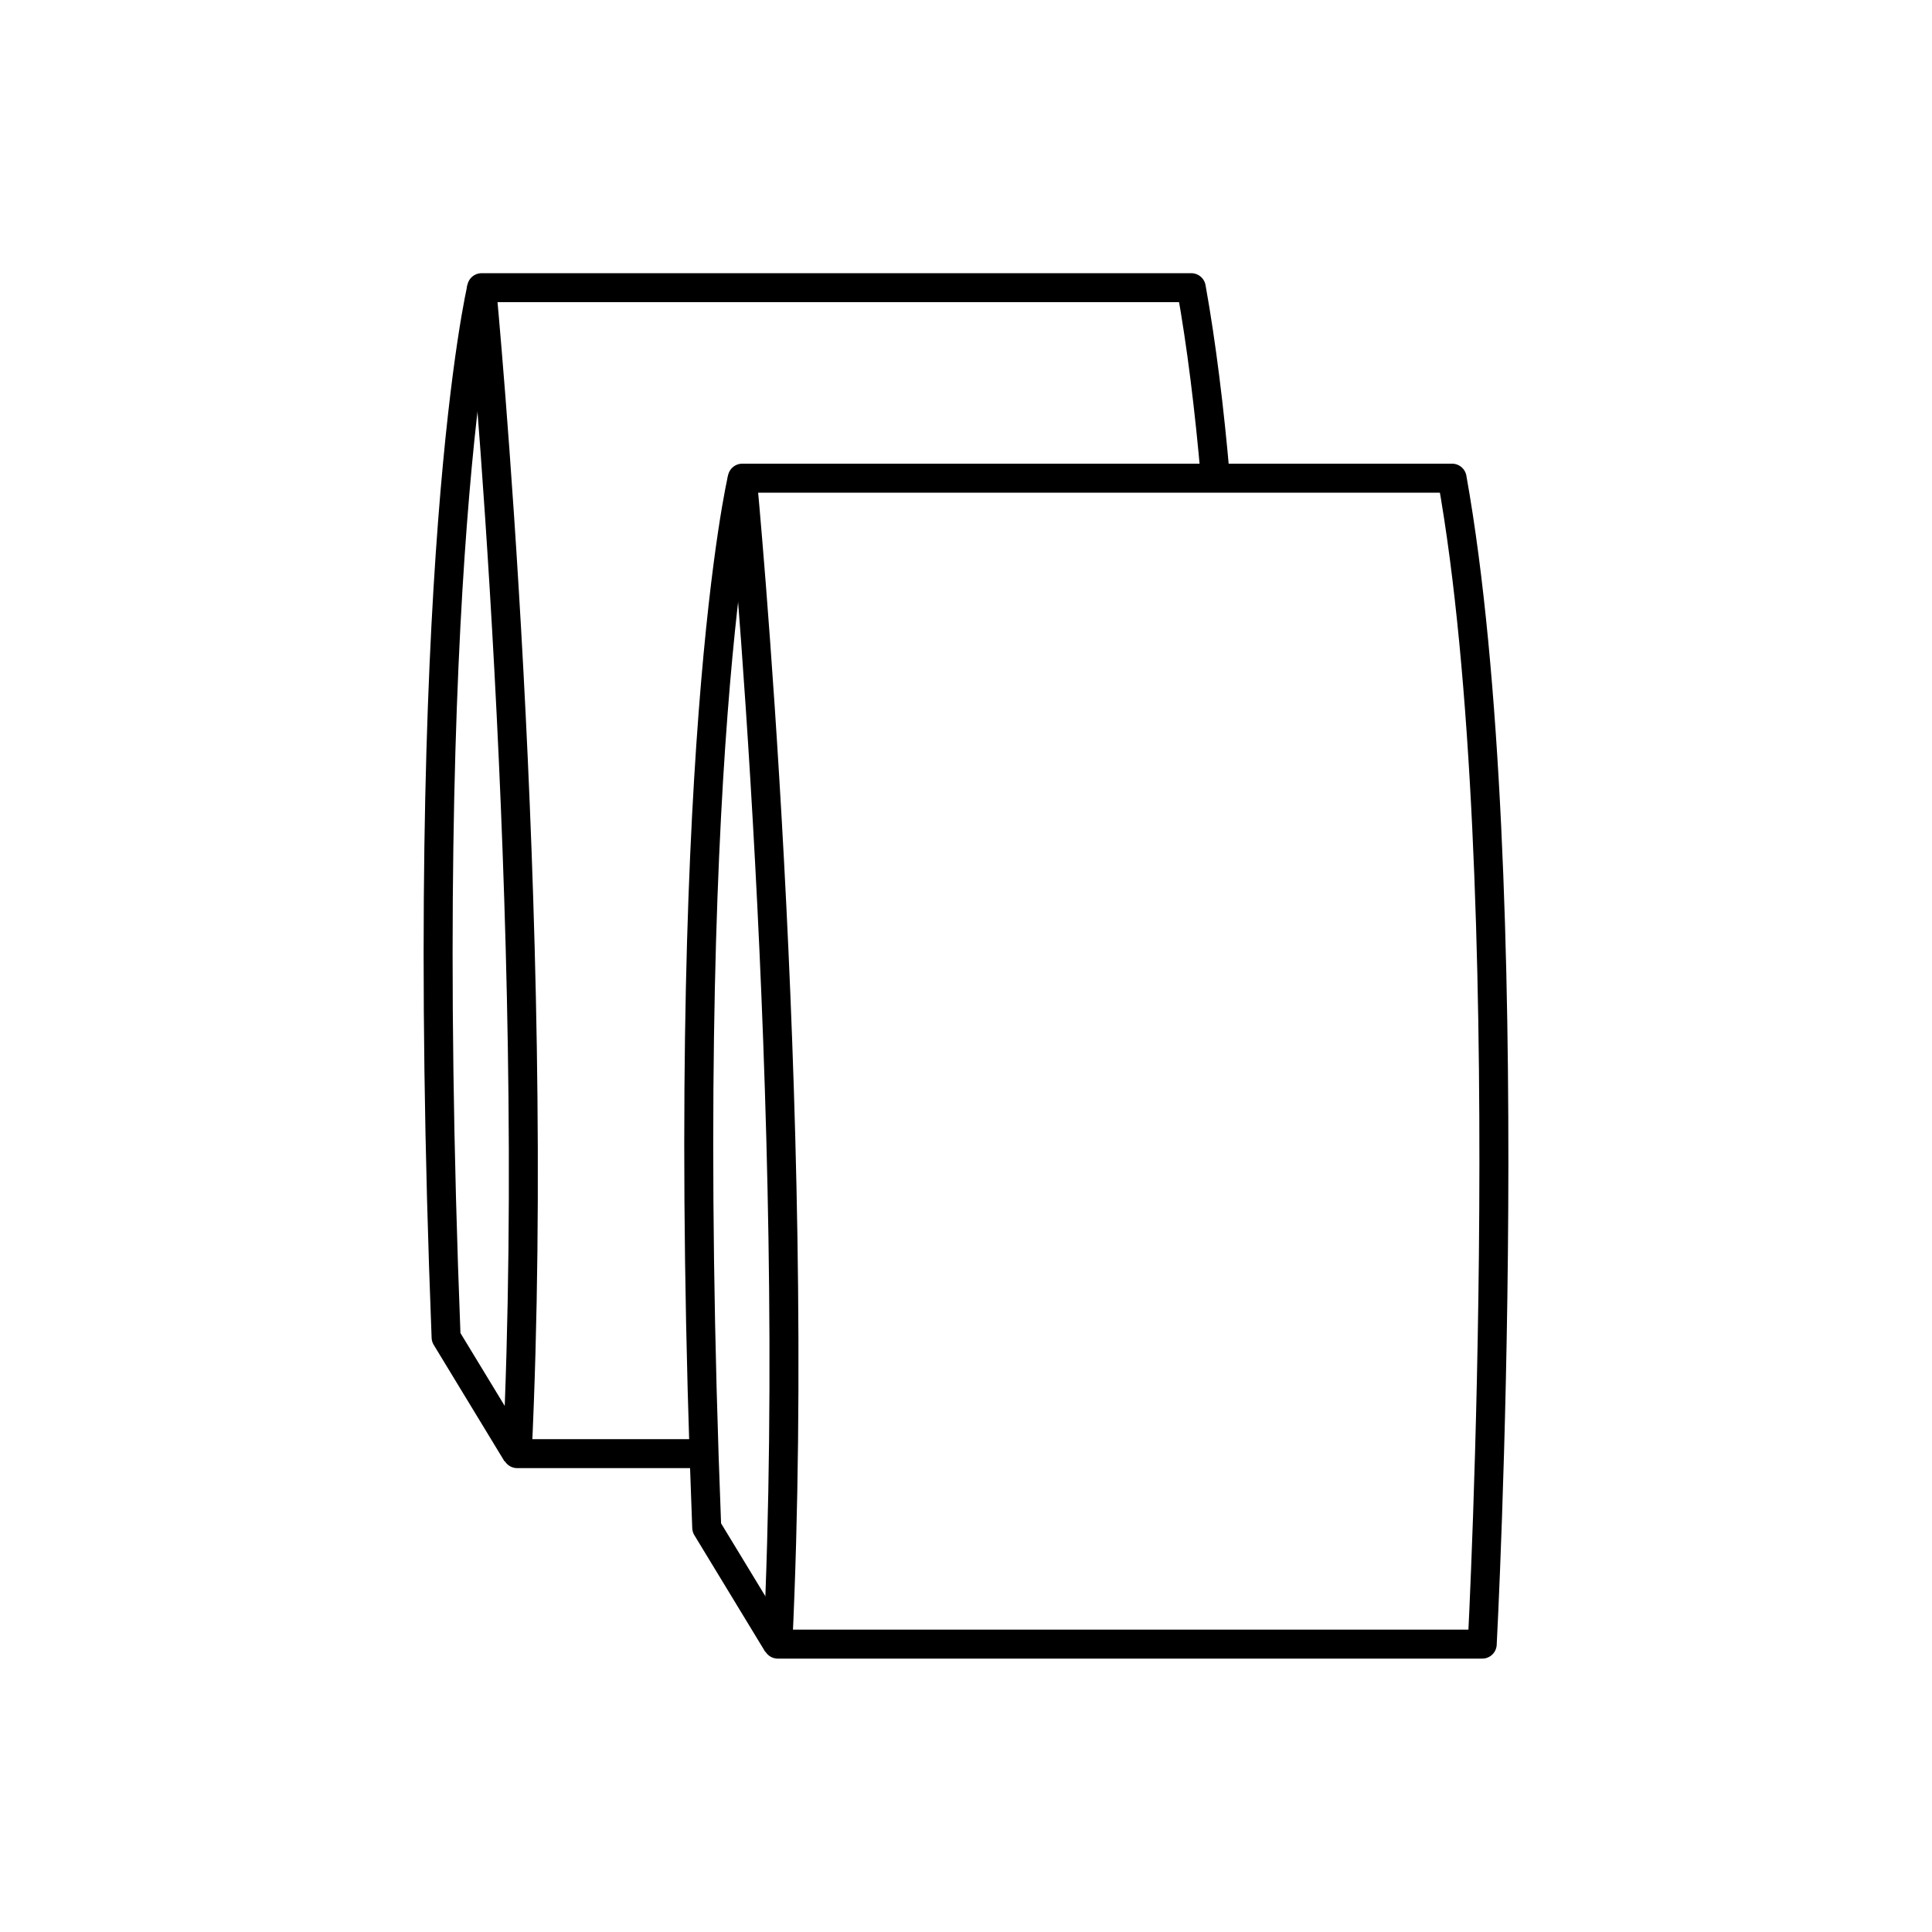
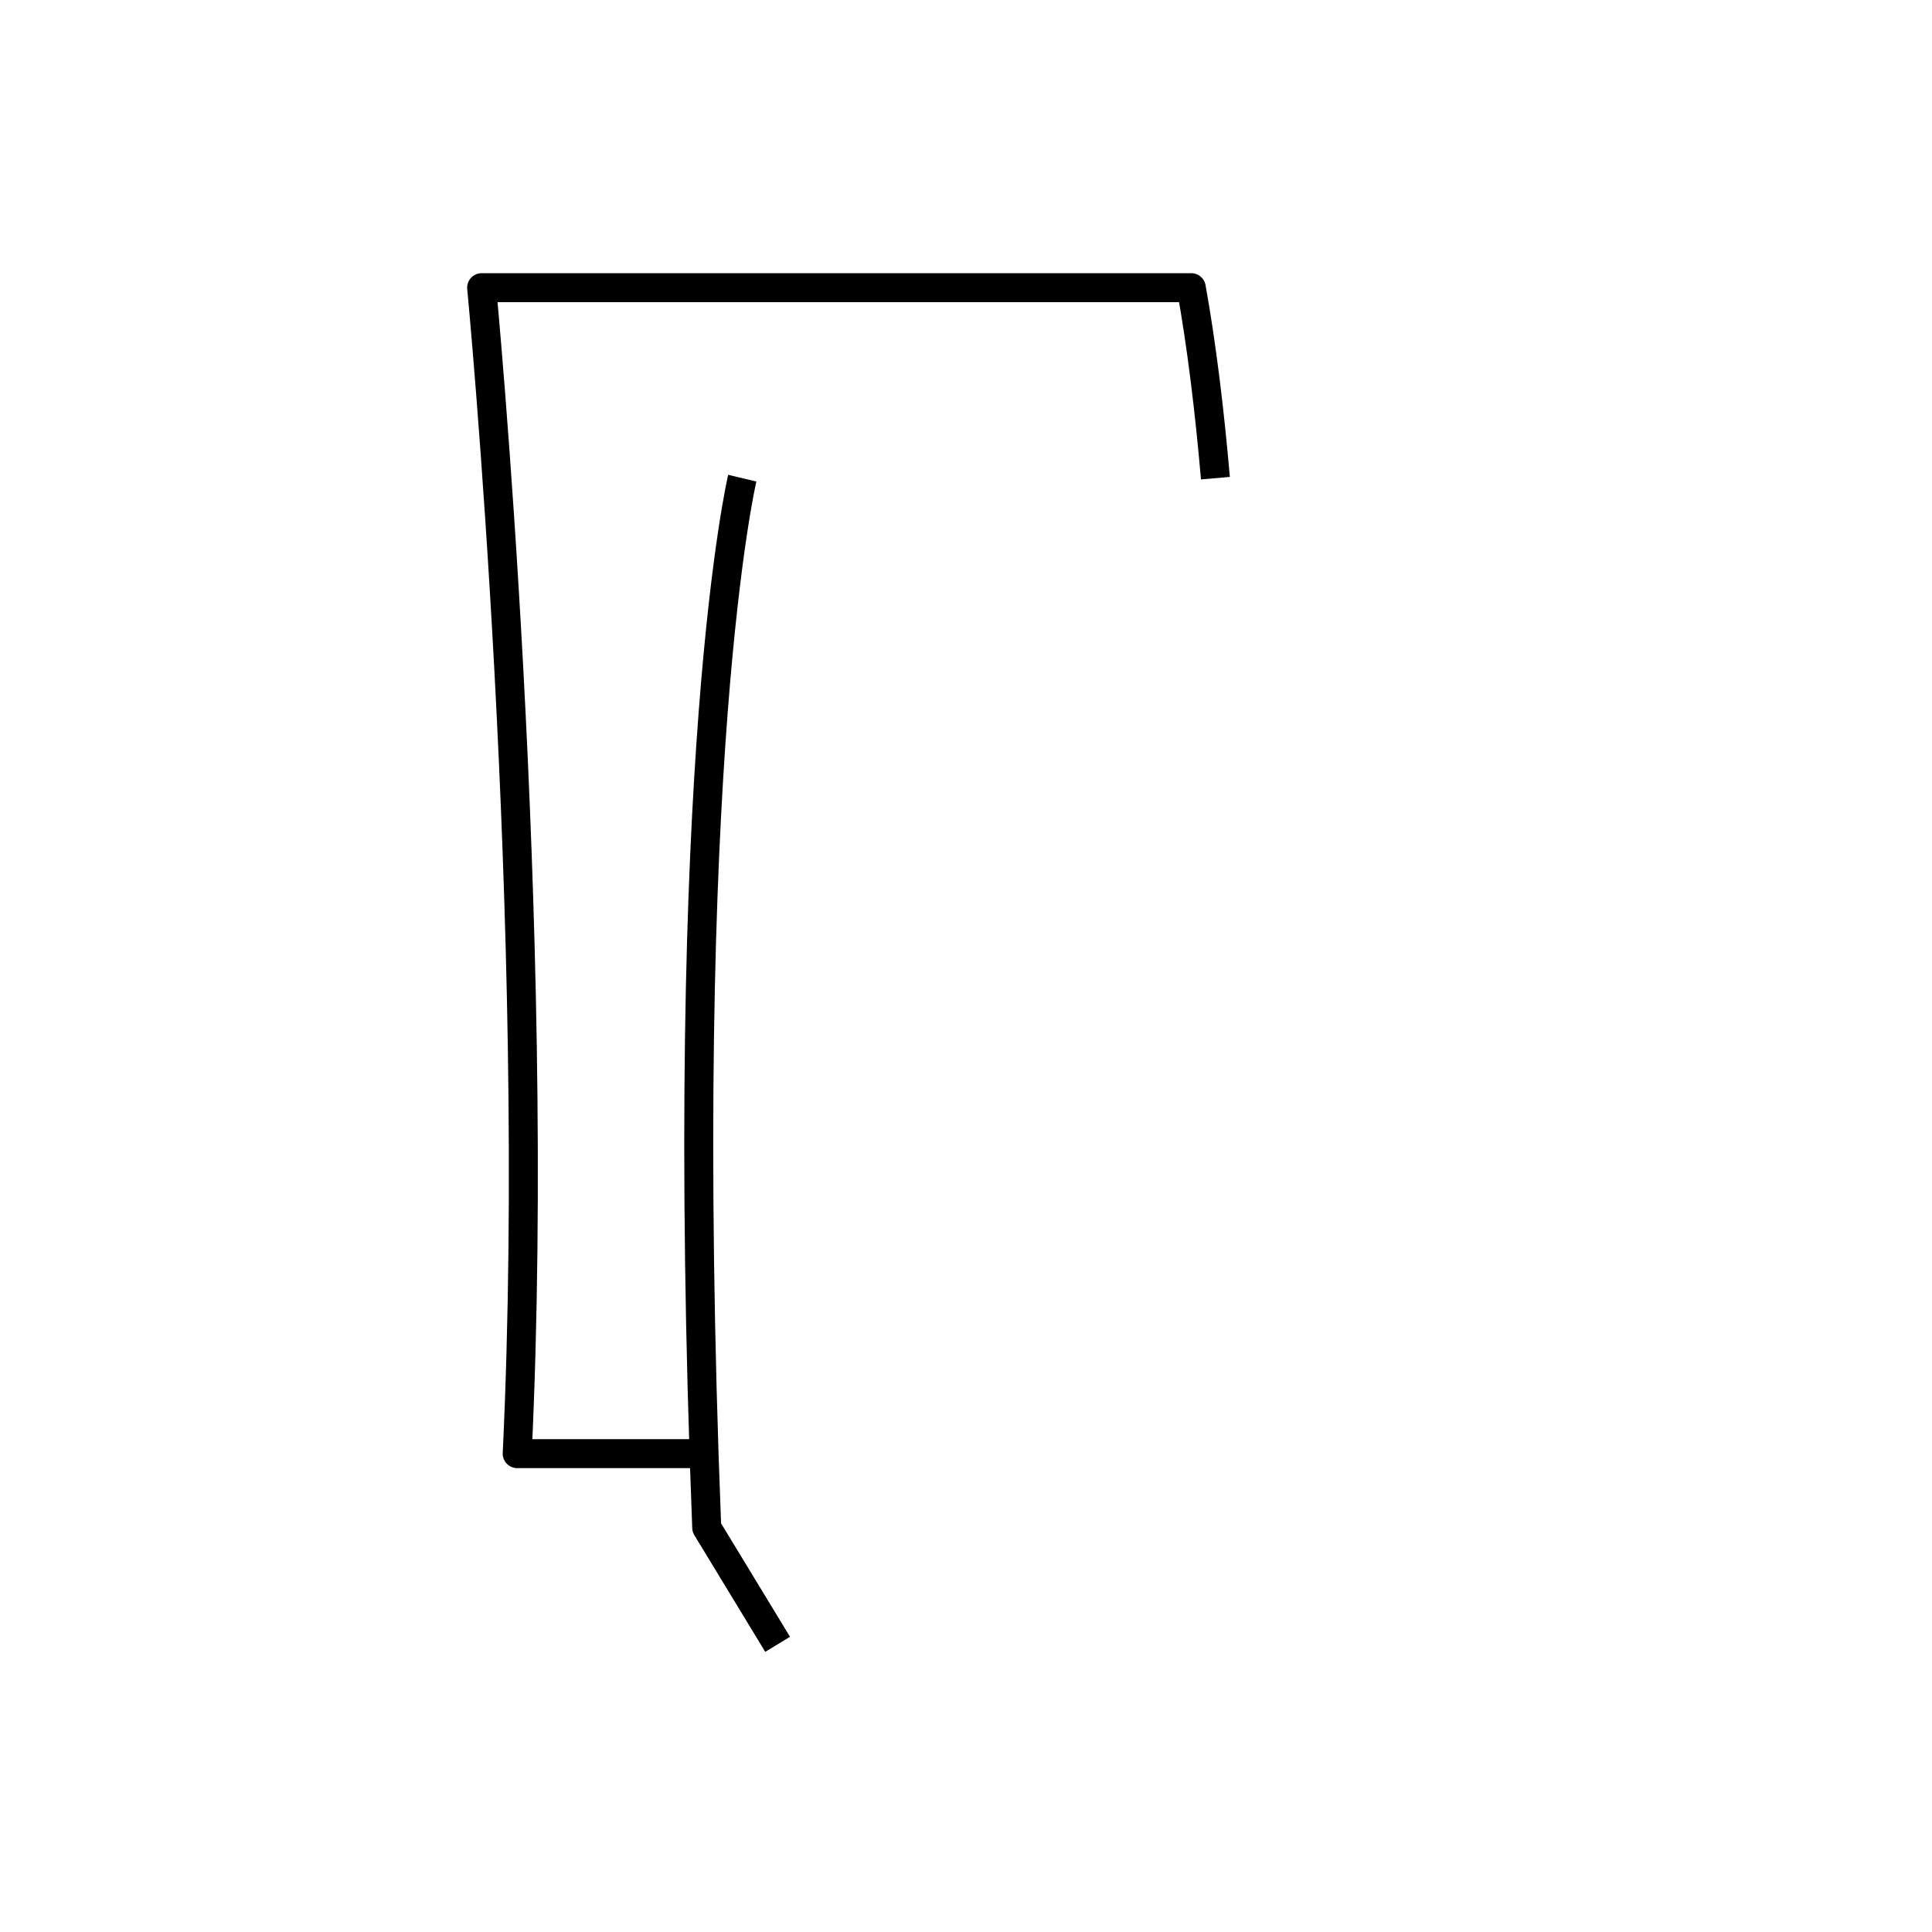
<svg xmlns="http://www.w3.org/2000/svg" viewBox="0 0 100 100" height="100" width="100" id="Art">
  <defs>
    <style>
      .cls-1 {
        fill: none;
        stroke: #000;
        stroke-linejoin: round;
        stroke-width: 1.5px;
      }
    </style>
  </defs>
  <g>
-     <path d="M38.42,24.75s3.15,32.8,1.84,60.35h36.46s2.11-39.88-1.56-60.35h-36.73Z" class="cls-1" />
    <path d="M38.42,24.75s-3.41,14.3-1.84,54.32l3.67,6.04" class="cls-1" />
  </g>
  <g>
    <path d="M62.91,24.75c-.31-3.57-.72-6.91-1.25-9.86H24.93s3.15,32.8,1.84,60.35h9.41" class="cls-1" />
-     <path d="M24.93,14.9s-3.41,14.3-1.84,54.32l3.67,6.04" class="cls-1" />
  </g>
</svg>